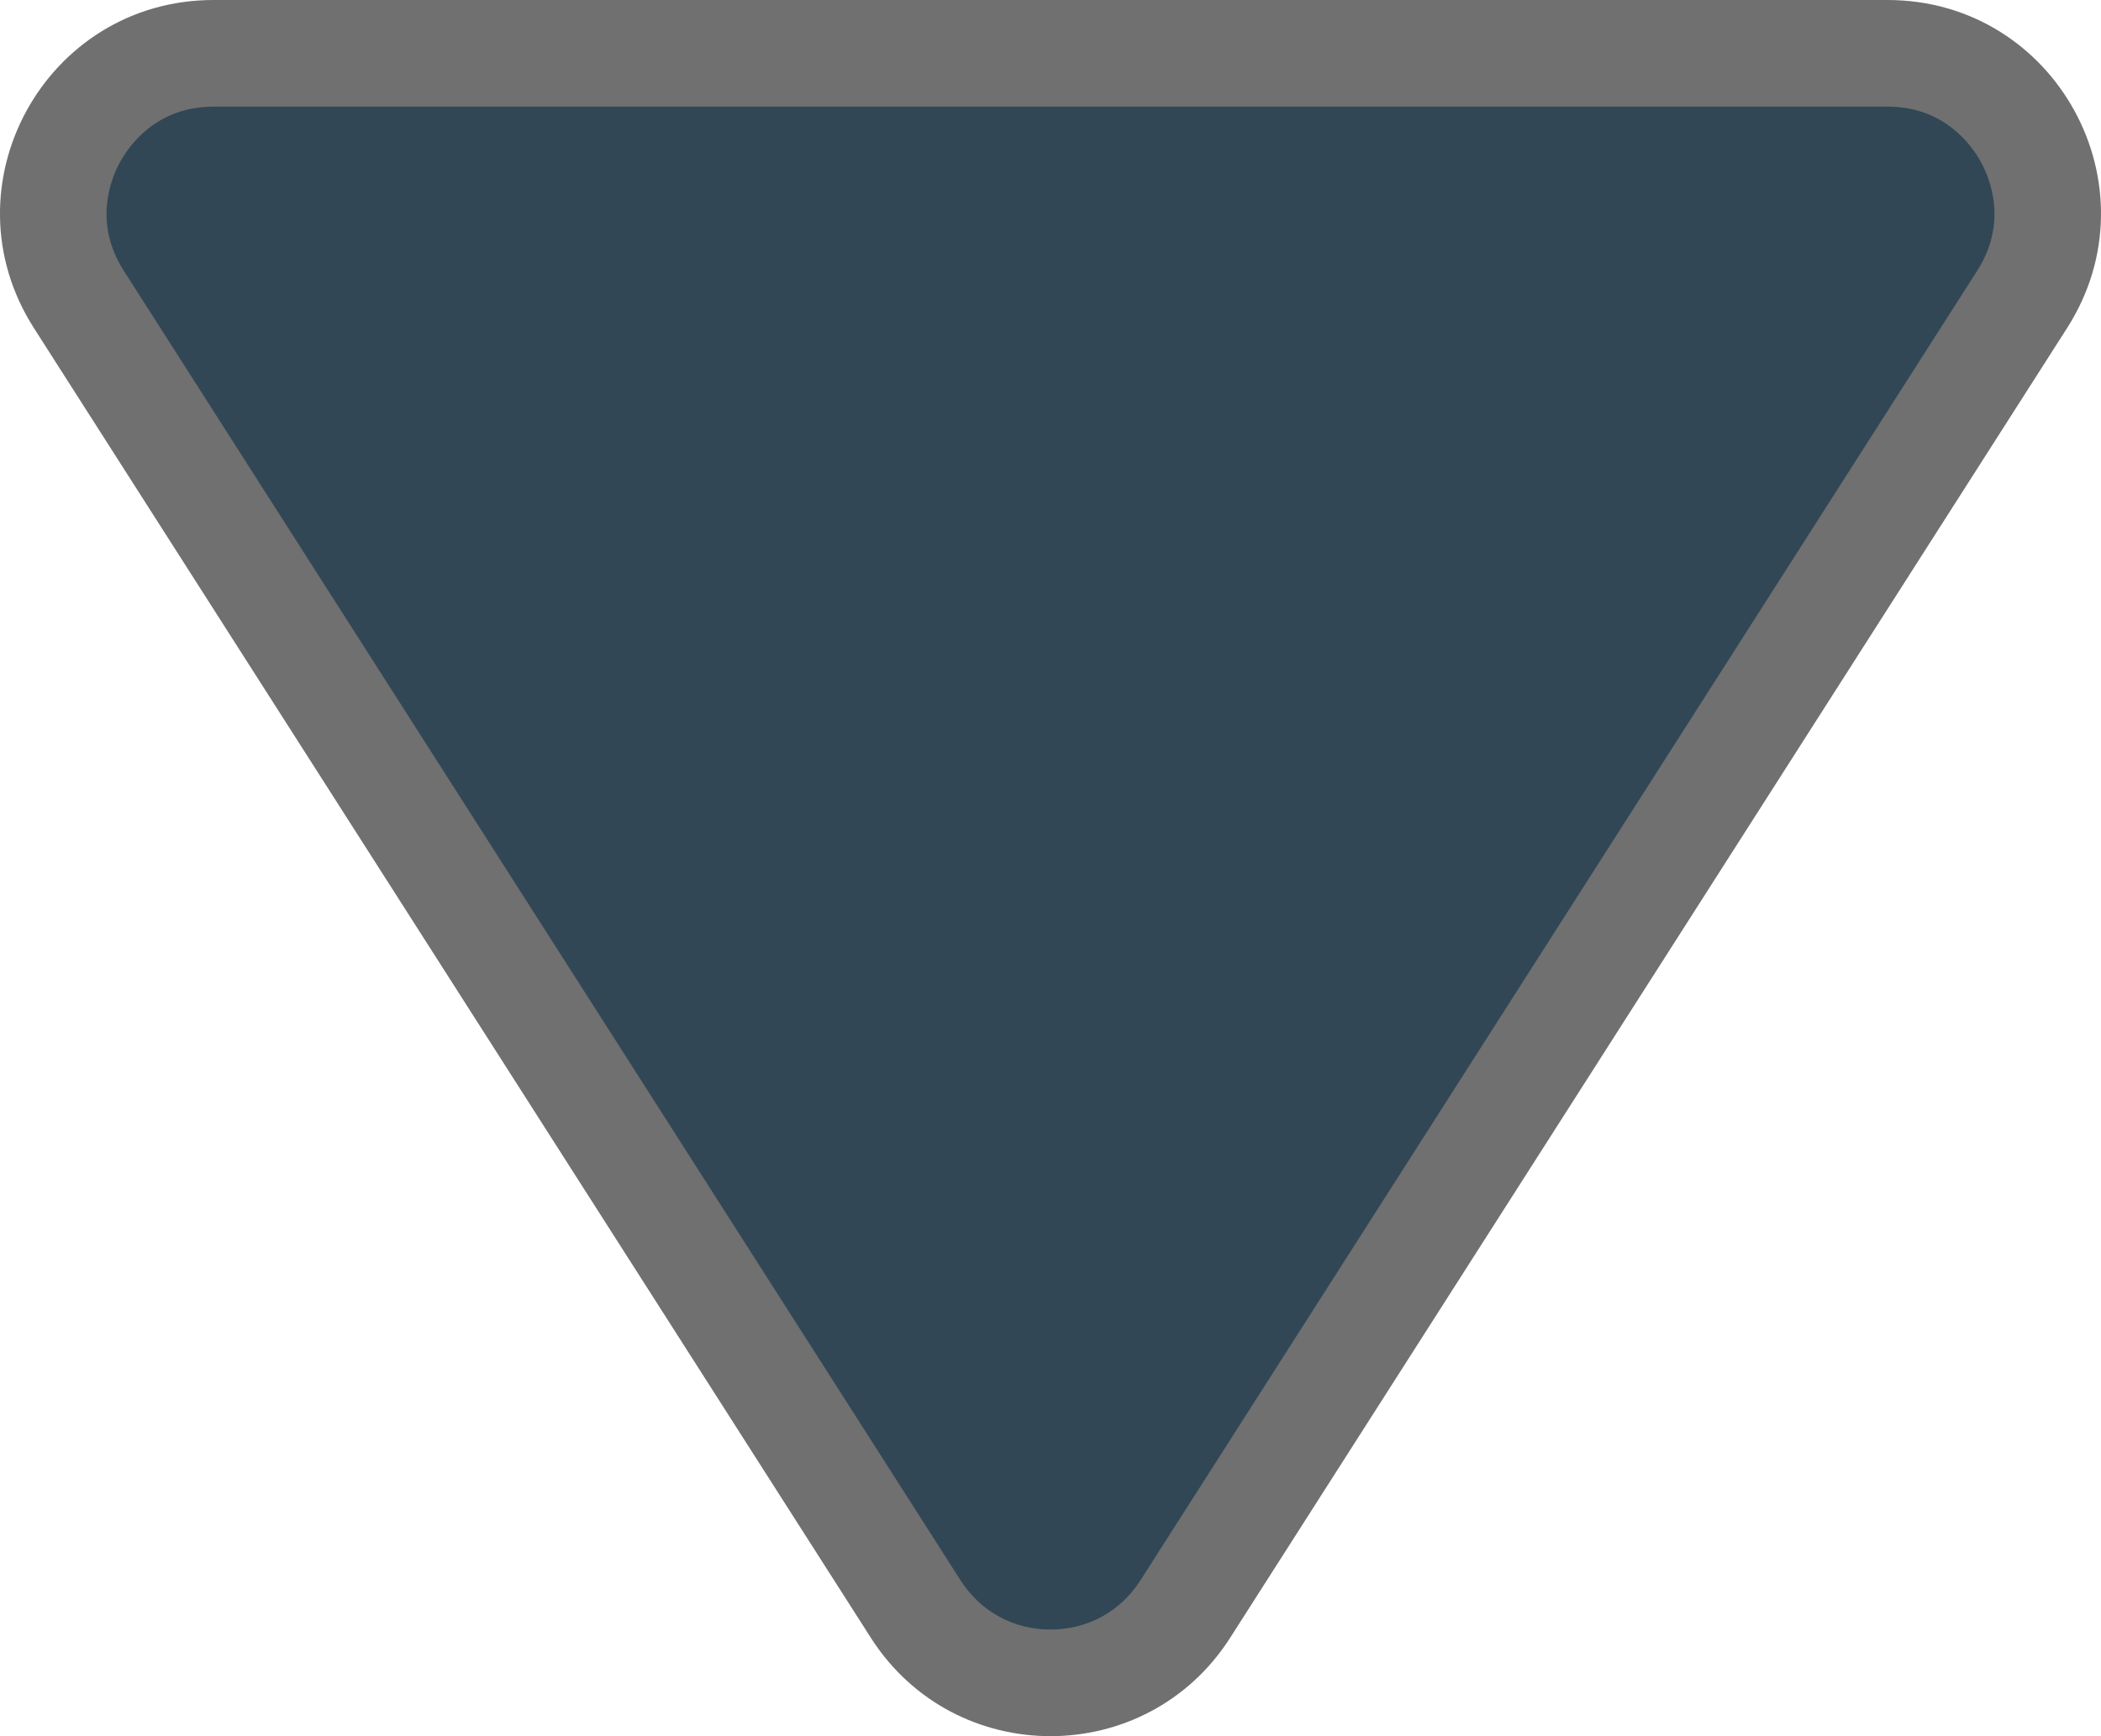
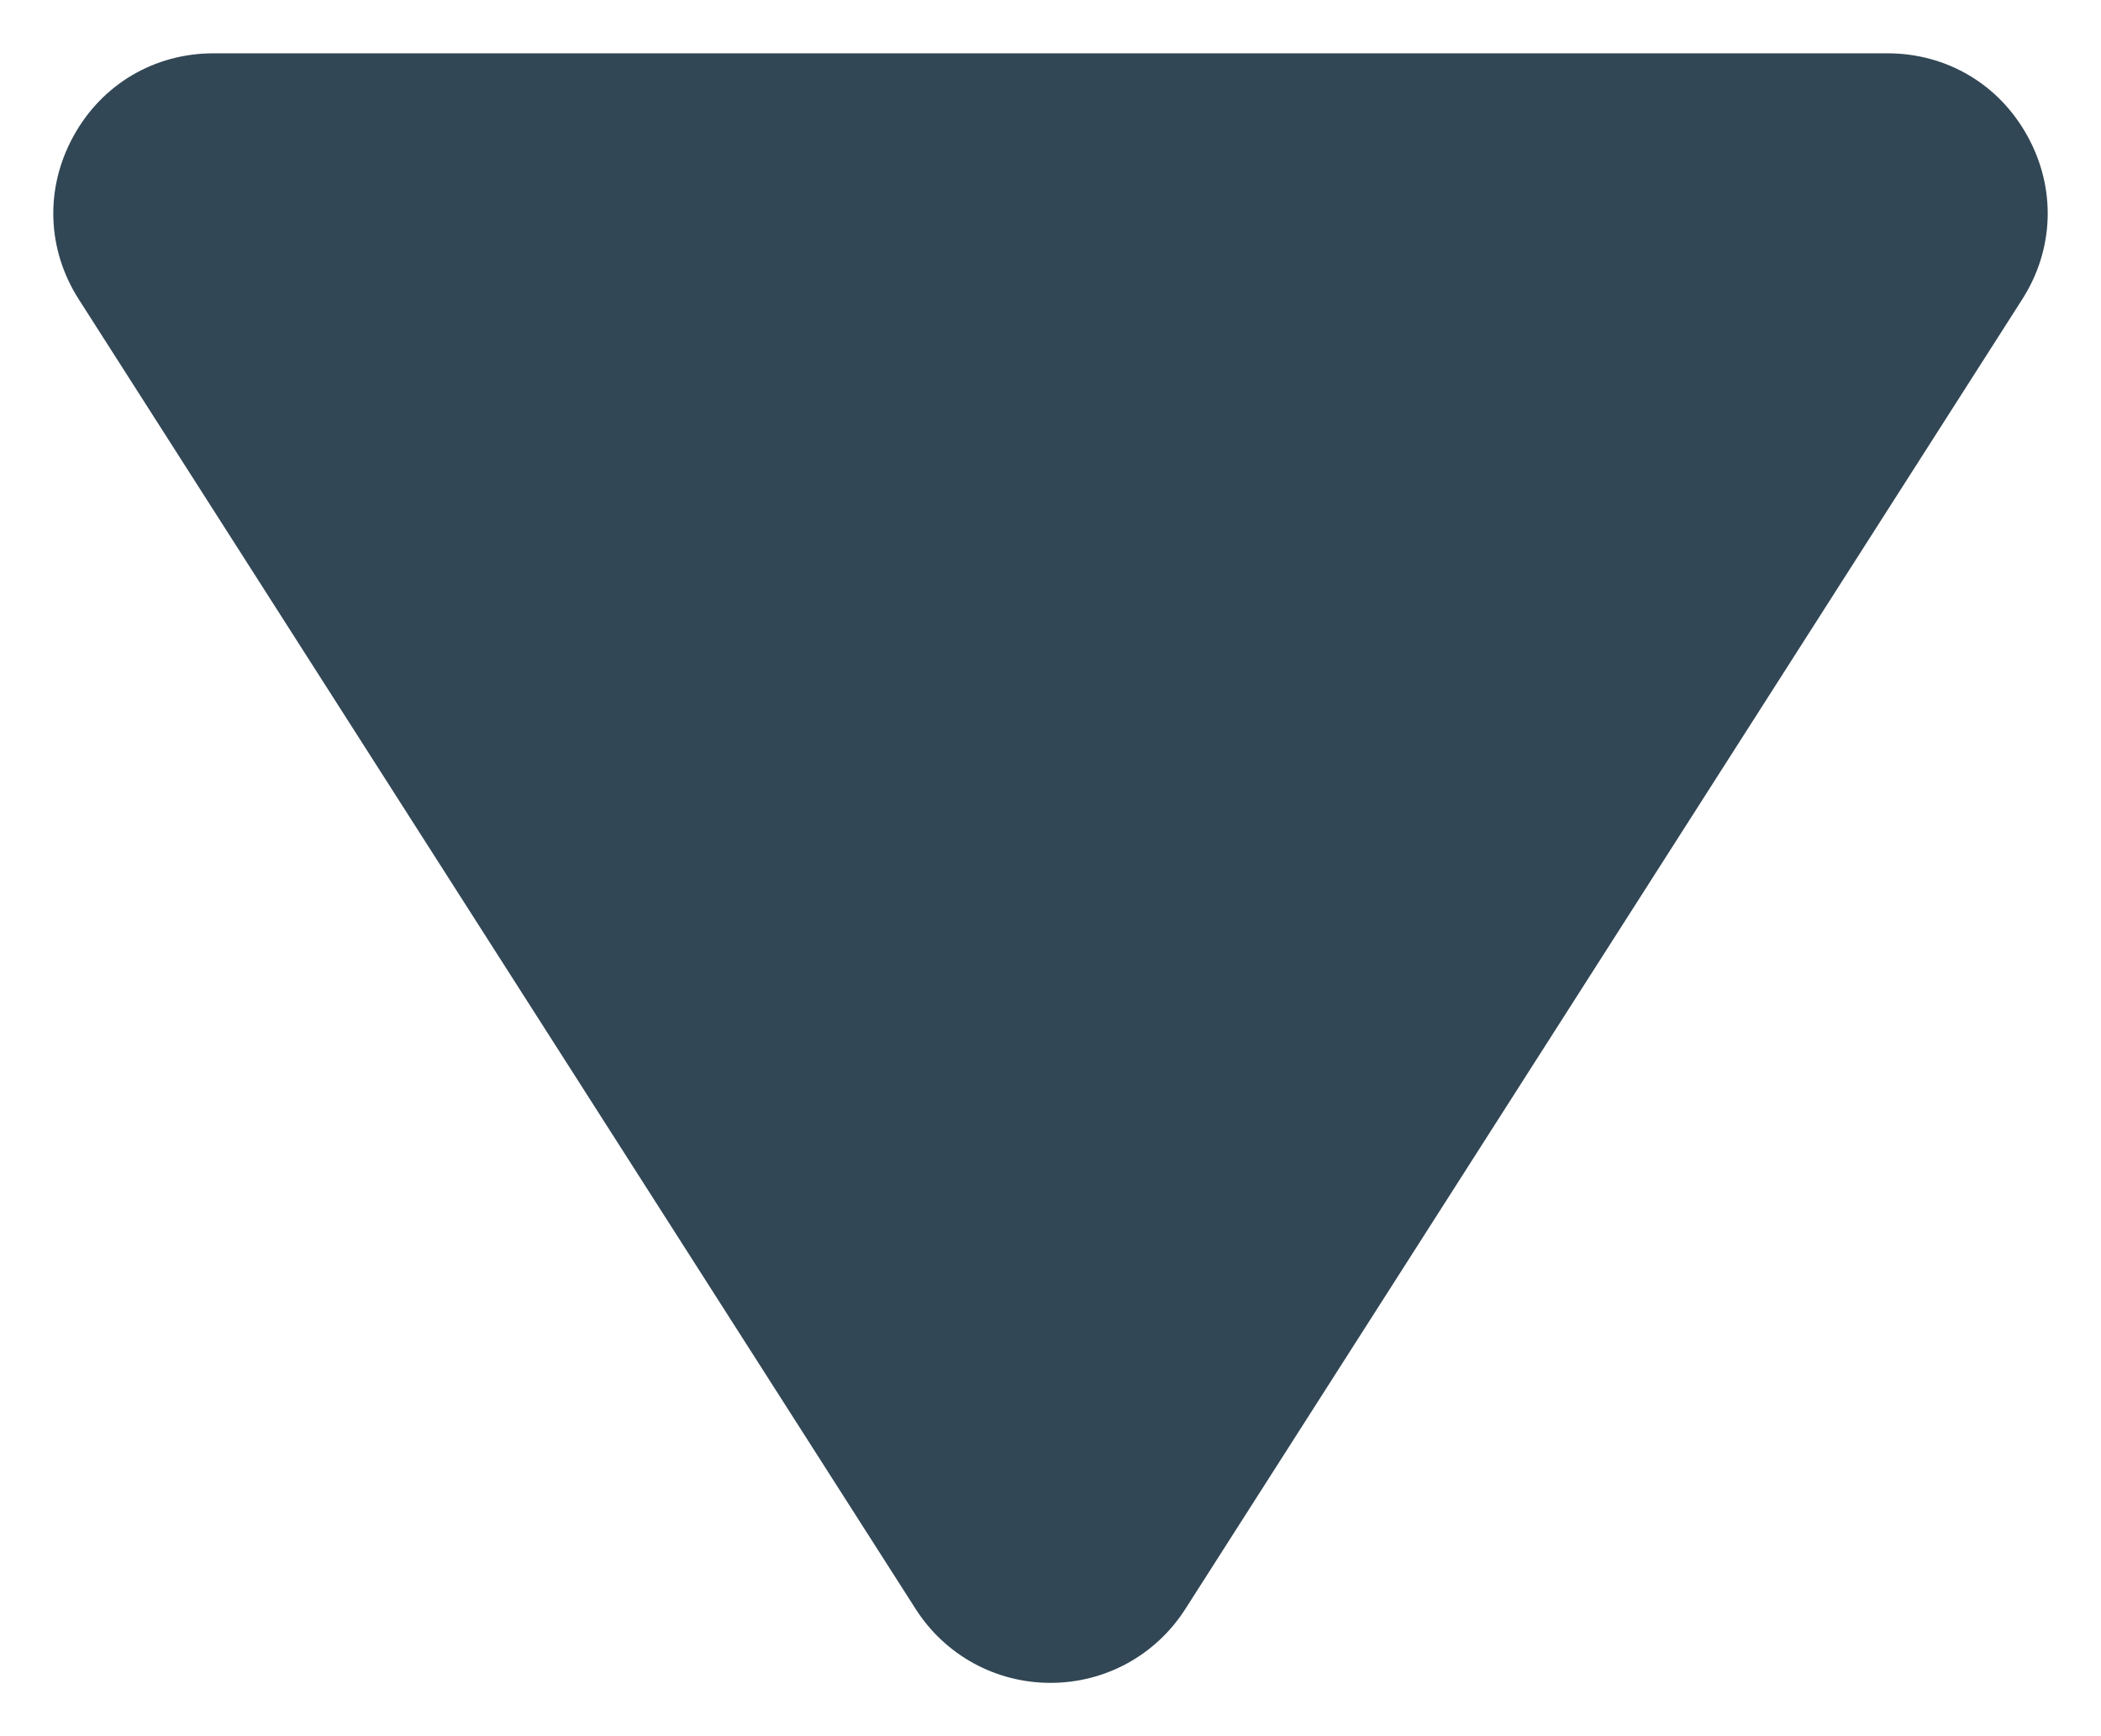
<svg xmlns="http://www.w3.org/2000/svg" id="Arrow_Facing_Down" data-name="Arrow Facing Down" width="19.704" height="16.285" viewBox="0 0 19.704 16.285">
  <g id="Path_300" data-name="Path 300" transform="translate(21.352 18) rotate(180)" fill="#324755">
    <path d="M 19.349 17.5 L 3.651 17.5 C 3.095 17.5 2.603 17.209 2.336 16.721 C 2.068 16.233 2.087 15.661 2.387 15.192 L 10.236 2.907 C 10.513 2.474 10.986 2.215 11.5 2.215 C 12.014 2.215 12.487 2.474 12.764 2.907 L 20.613 15.192 C 20.913 15.661 20.932 16.233 20.664 16.721 C 20.397 17.209 19.905 17.5 19.349 17.5 Z" stroke="none" />
-     <path d="M 11.5 2.715 C 11.152 2.715 10.845 2.883 10.657 3.176 L 2.808 15.462 C 2.521 15.912 2.688 16.324 2.774 16.48 C 2.86 16.637 3.116 17 3.651 17 L 19.349 17 C 19.884 17 20.14 16.637 20.226 16.48 C 20.312 16.324 20.479 15.912 20.192 15.462 L 12.343 3.176 C 12.155 2.883 11.848 2.715 11.5 2.715 M 11.5 1.715 C 12.146 1.715 12.792 2.023 13.185 2.638 L 21.034 14.923 C 21.885 16.255 20.929 18 19.349 18 L 3.651 18 C 2.071 18 1.115 16.255 1.966 14.923 L 9.815 2.638 C 10.208 2.023 10.854 1.715 11.5 1.715 Z" stroke="none" fill="#707070" />
  </g>
</svg>